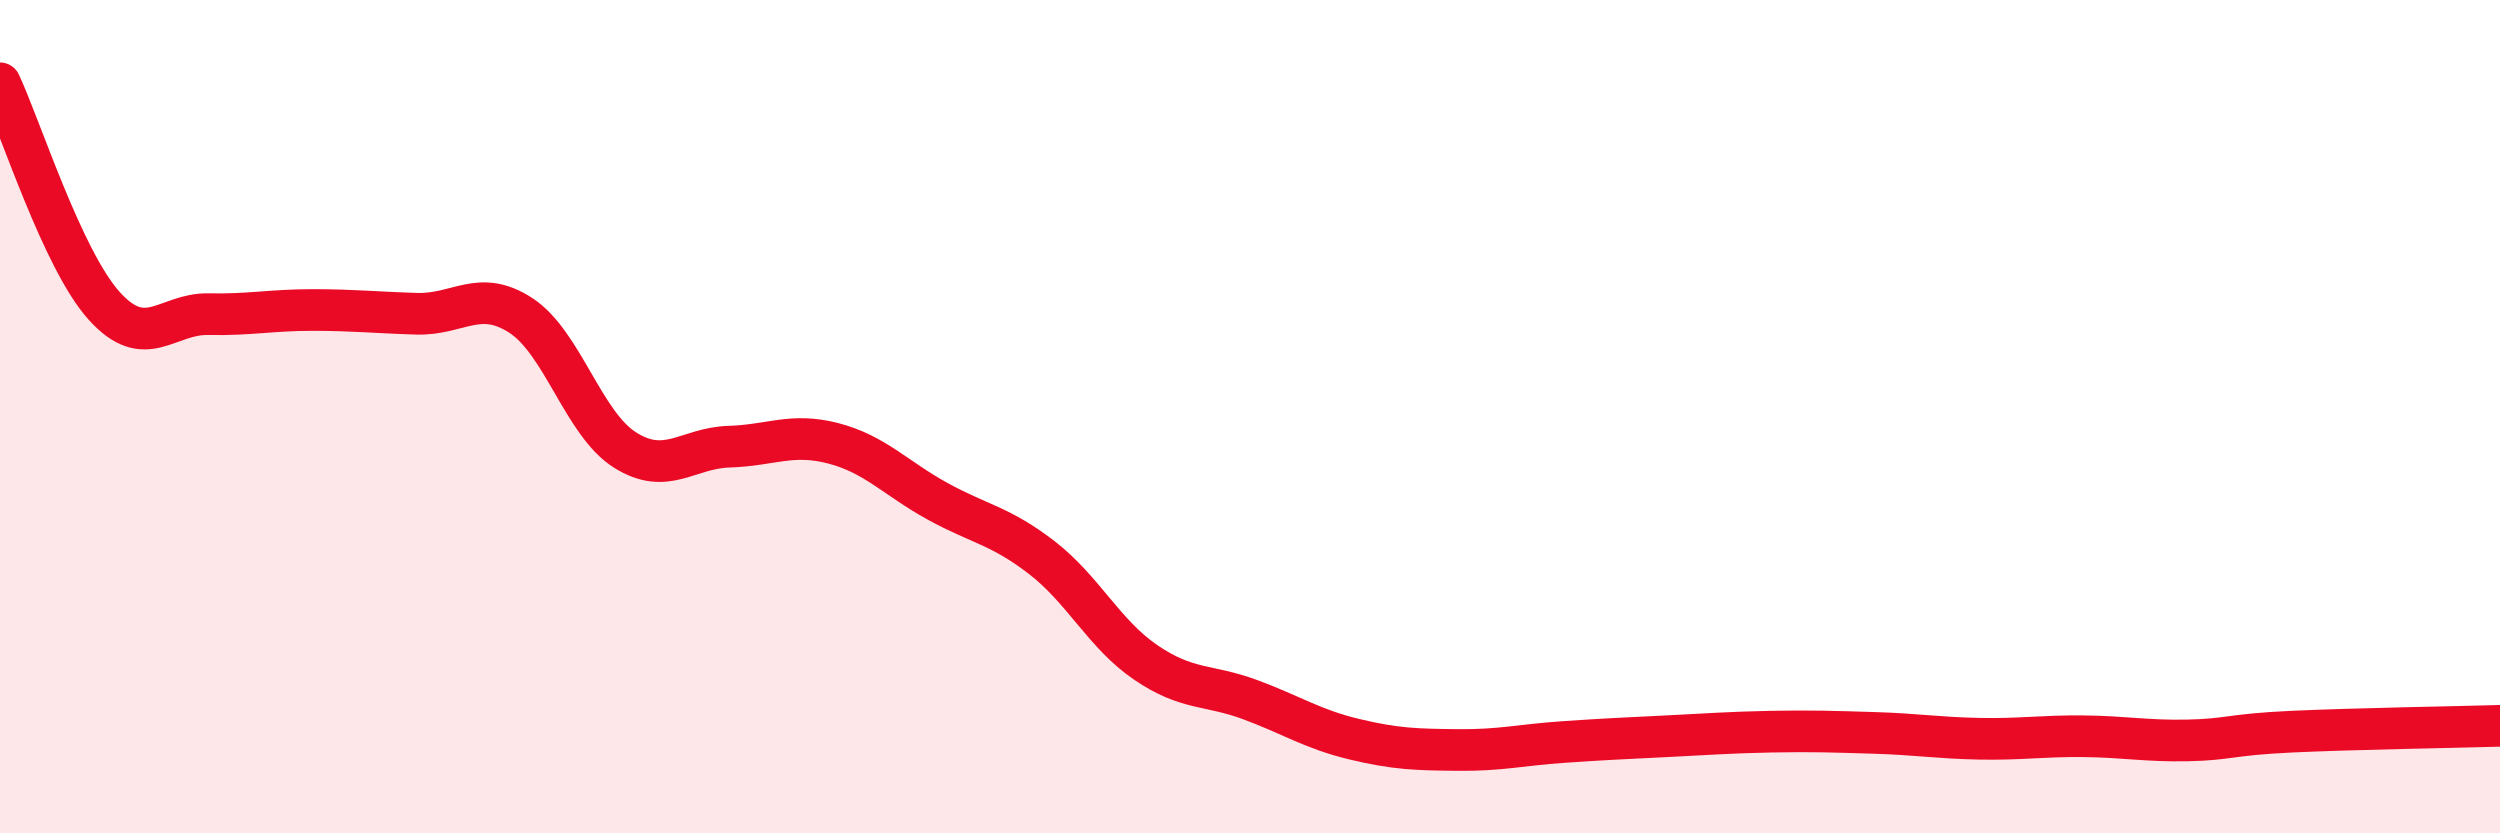
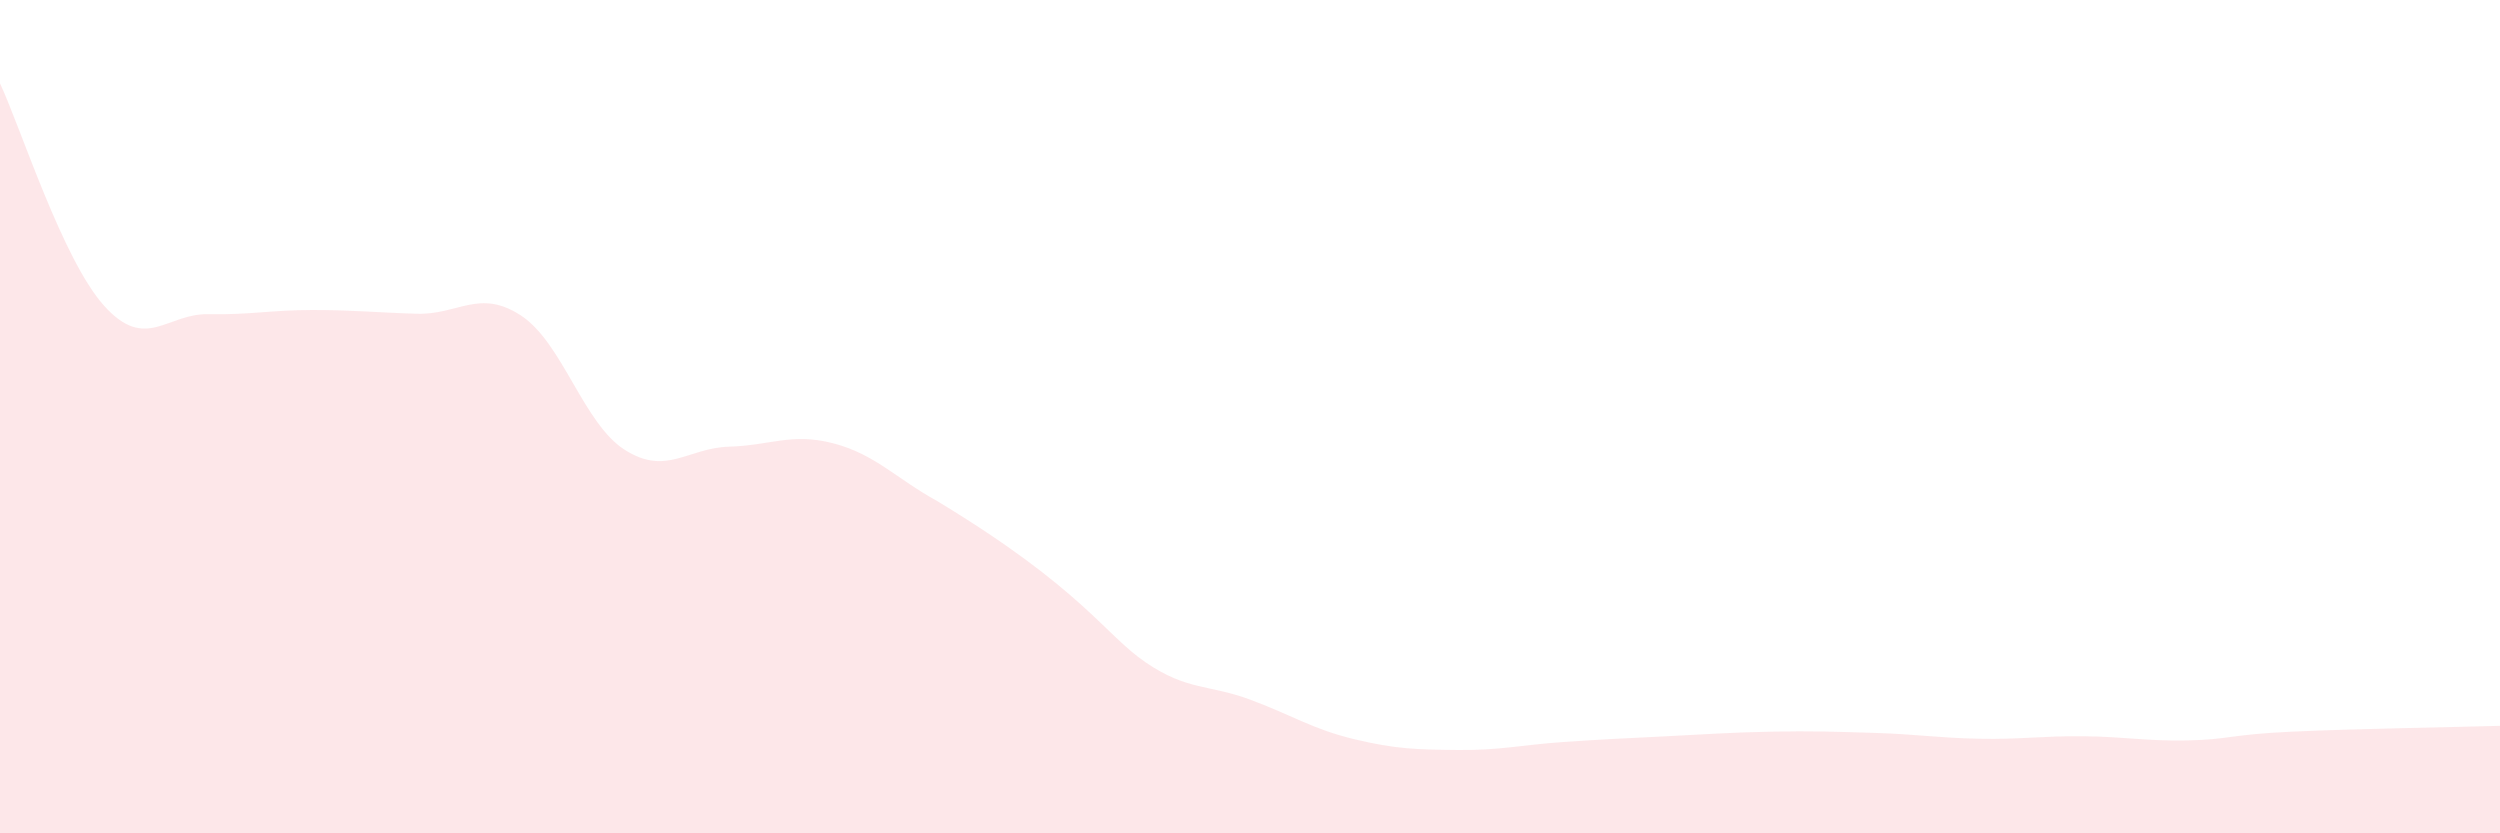
<svg xmlns="http://www.w3.org/2000/svg" width="60" height="20" viewBox="0 0 60 20">
-   <path d="M 0,2 C 0.5,3.07 1.5,6.23 2.5,7.34 C 3.5,8.45 4,7.52 5,7.54 C 6,7.56 6.5,7.44 7.5,7.44 C 8.5,7.44 9,7.5 10,7.53 C 11,7.56 11.5,6.92 12.5,7.57 C 13.5,8.22 14,10.17 15,10.8 C 16,11.43 16.5,10.75 17.5,10.72 C 18.5,10.69 19,10.38 20,10.64 C 21,10.9 21.5,11.48 22.5,12.03 C 23.5,12.58 24,12.61 25,13.38 C 26,14.15 26.5,15.22 27.5,15.9 C 28.5,16.58 29,16.42 30,16.79 C 31,17.16 31.5,17.5 32.5,17.74 C 33.5,17.98 34,17.99 35,18 C 36,18.01 36.5,17.88 37.5,17.81 C 38.5,17.74 39,17.72 40,17.67 C 41,17.62 41.5,17.58 42.5,17.56 C 43.5,17.54 44,17.56 45,17.59 C 46,17.62 46.5,17.71 47.5,17.73 C 48.5,17.75 49,17.66 50,17.67 C 51,17.68 51.5,17.79 52.5,17.77 C 53.5,17.75 53.5,17.63 55,17.56 C 56.5,17.49 59,17.45 60,17.42L60 20L0 20Z" fill="#EB0A25" opacity="0.1" stroke-linecap="round" stroke-linejoin="round" />
-   <path d="M 0,2 C 0.5,3.07 1.5,6.23 2.5,7.34 C 3.5,8.45 4,7.52 5,7.54 C 6,7.56 6.5,7.44 7.5,7.44 C 8.5,7.44 9,7.5 10,7.53 C 11,7.56 11.5,6.92 12.5,7.57 C 13.5,8.22 14,10.17 15,10.8 C 16,11.43 16.5,10.75 17.5,10.72 C 18.5,10.69 19,10.38 20,10.64 C 21,10.9 21.5,11.48 22.5,12.03 C 23.5,12.58 24,12.61 25,13.38 C 26,14.15 26.5,15.22 27.5,15.9 C 28.5,16.58 29,16.42 30,16.79 C 31,17.16 31.5,17.5 32.5,17.74 C 33.5,17.98 34,17.99 35,18 C 36,18.01 36.5,17.88 37.5,17.81 C 38.5,17.74 39,17.72 40,17.67 C 41,17.62 41.5,17.58 42.5,17.56 C 43.5,17.54 44,17.56 45,17.59 C 46,17.62 46.5,17.71 47.5,17.73 C 48.5,17.75 49,17.66 50,17.67 C 51,17.68 51.5,17.79 52.5,17.77 C 53.5,17.75 53.5,17.63 55,17.56 C 56.5,17.49 59,17.45 60,17.42" stroke="#EB0A25" stroke-width="1" fill="none" stroke-linecap="round" stroke-linejoin="round" />
+   <path d="M 0,2 C 0.5,3.07 1.5,6.23 2.5,7.34 C 3.5,8.45 4,7.52 5,7.54 C 6,7.56 6.5,7.44 7.5,7.44 C 8.5,7.44 9,7.5 10,7.53 C 11,7.56 11.5,6.92 12.5,7.57 C 13.5,8.22 14,10.17 15,10.8 C 16,11.43 16.5,10.75 17.5,10.72 C 18.5,10.69 19,10.38 20,10.64 C 21,10.9 21.5,11.48 22.5,12.03 C 26,14.15 26.5,15.22 27.5,15.9 C 28.5,16.58 29,16.42 30,16.79 C 31,17.16 31.5,17.5 32.5,17.74 C 33.5,17.98 34,17.99 35,18 C 36,18.01 36.5,17.88 37.5,17.81 C 38.5,17.74 39,17.72 40,17.67 C 41,17.62 41.5,17.58 42.5,17.56 C 43.5,17.54 44,17.56 45,17.59 C 46,17.62 46.5,17.71 47.5,17.73 C 48.5,17.75 49,17.66 50,17.67 C 51,17.68 51.5,17.79 52.5,17.77 C 53.5,17.75 53.5,17.63 55,17.56 C 56.5,17.49 59,17.45 60,17.42L60 20L0 20Z" fill="#EB0A25" opacity="0.1" stroke-linecap="round" stroke-linejoin="round" />
</svg>